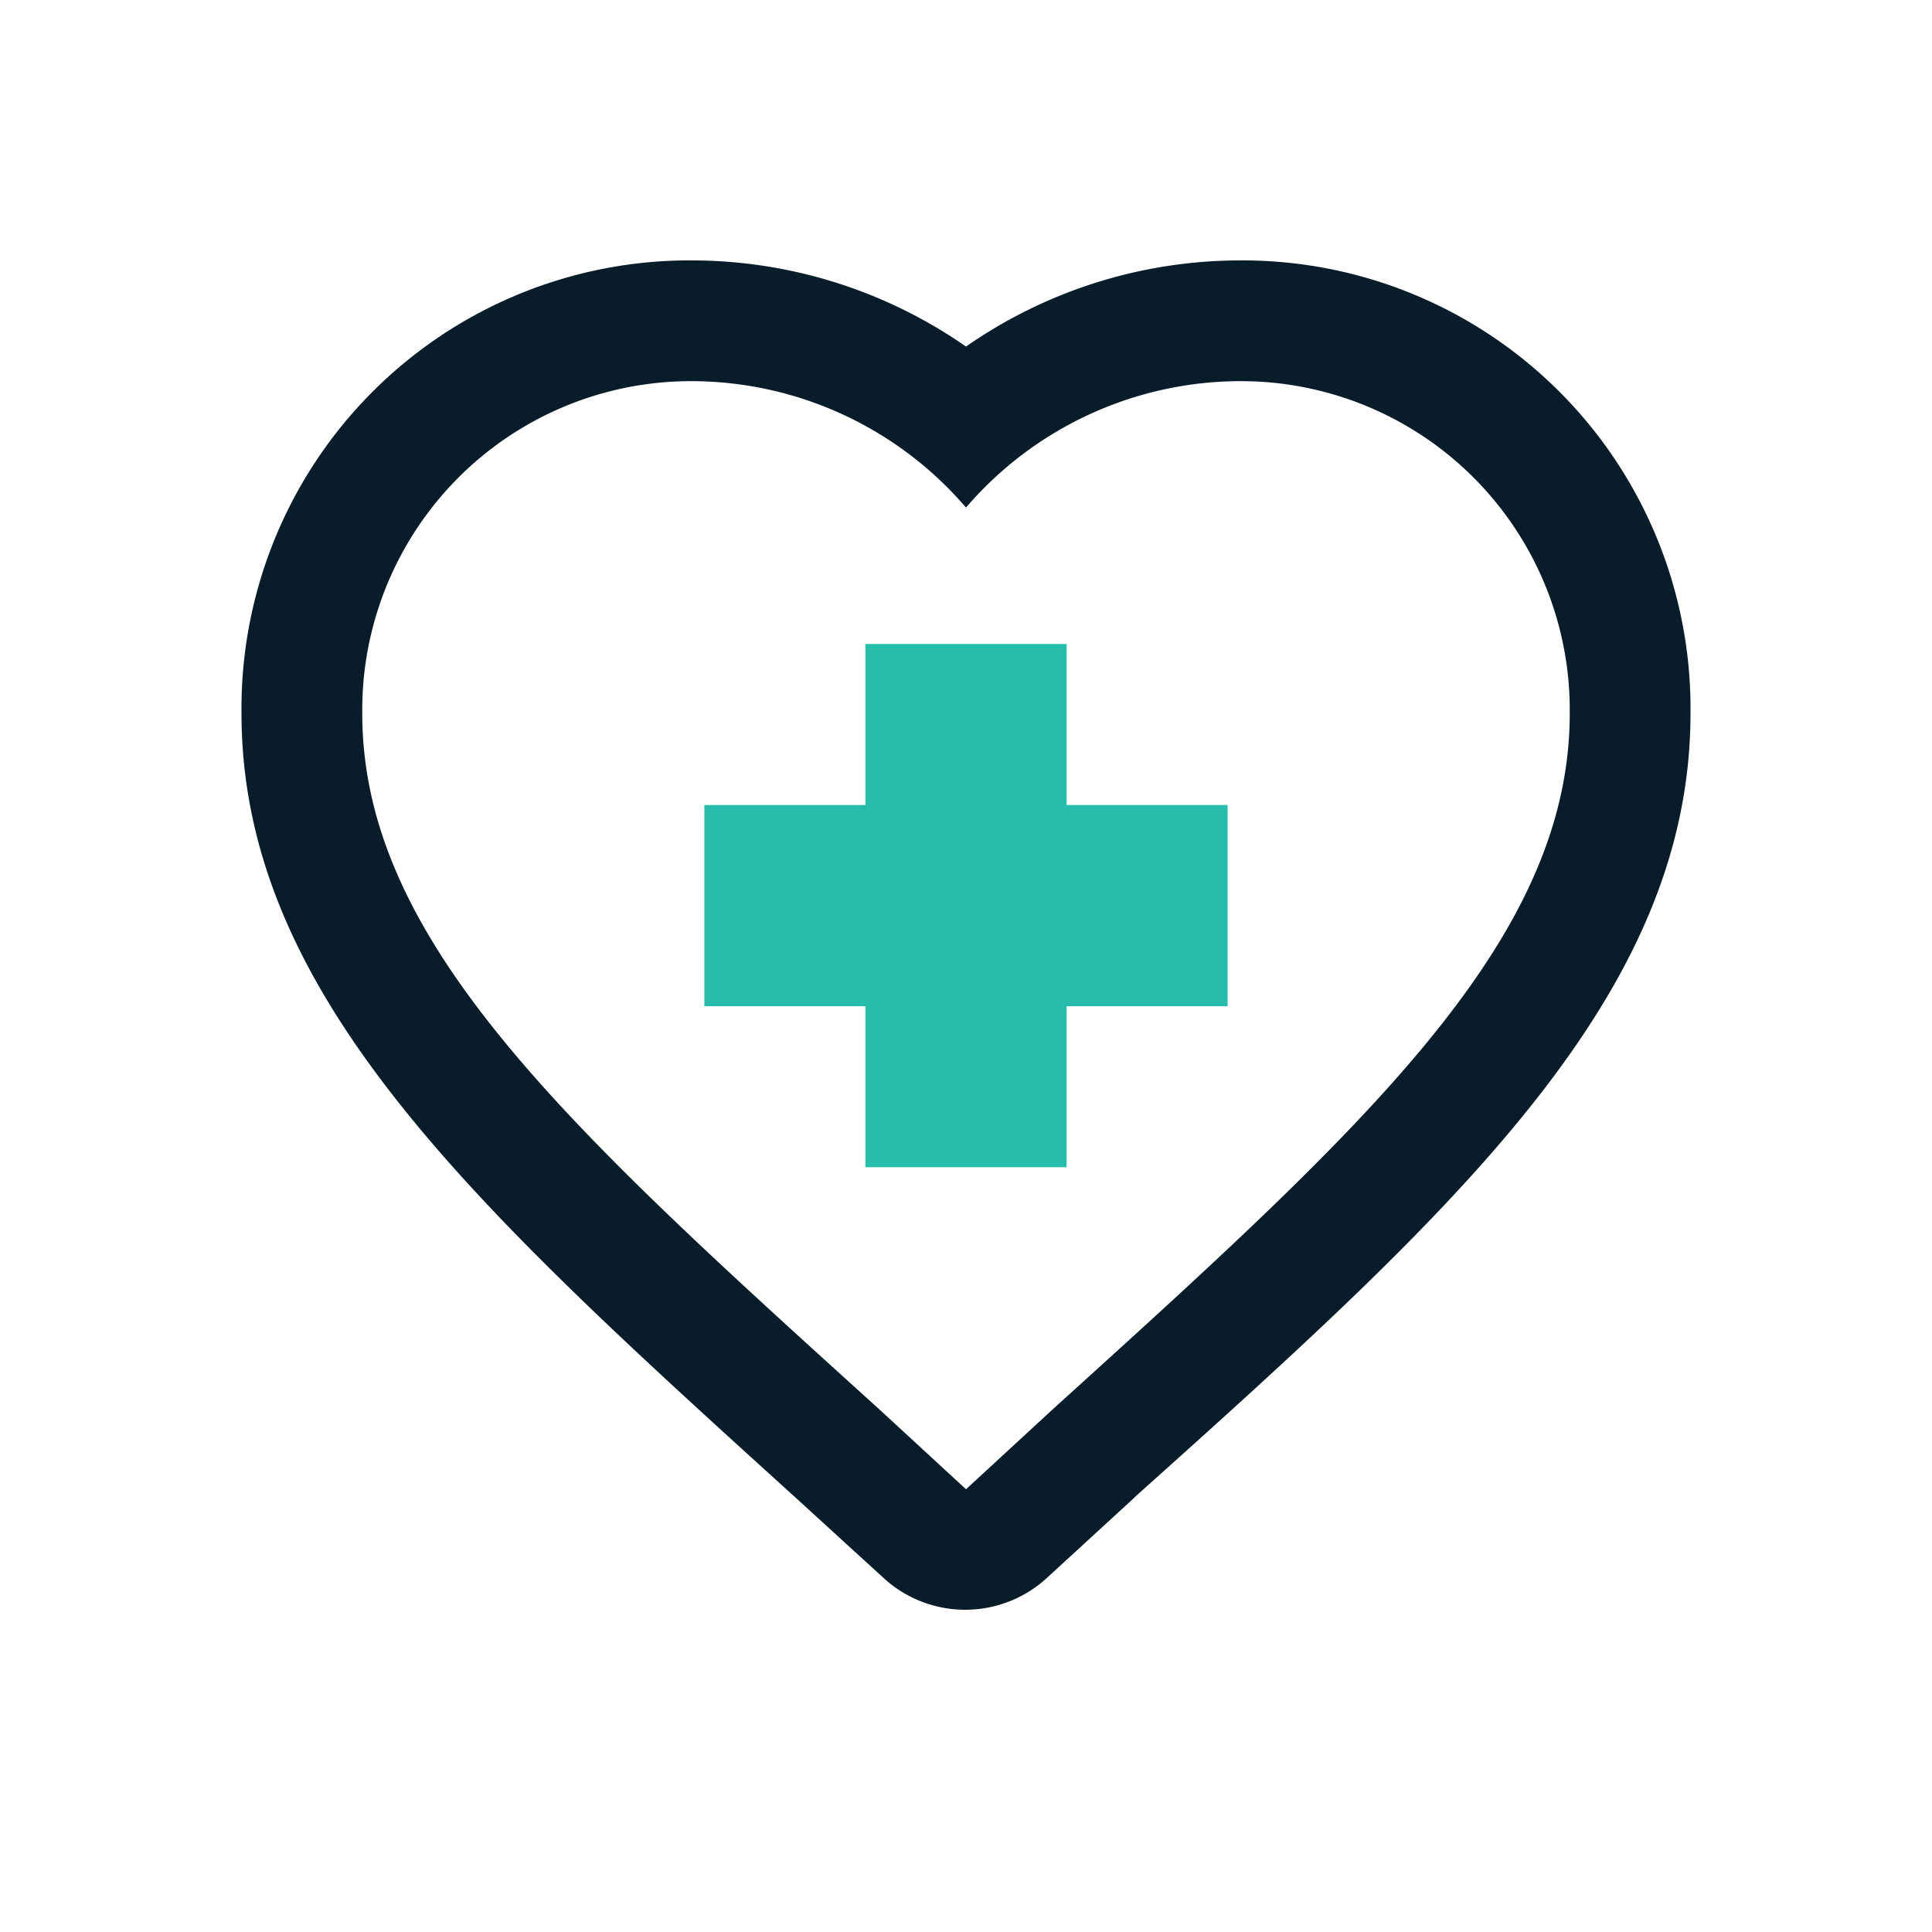
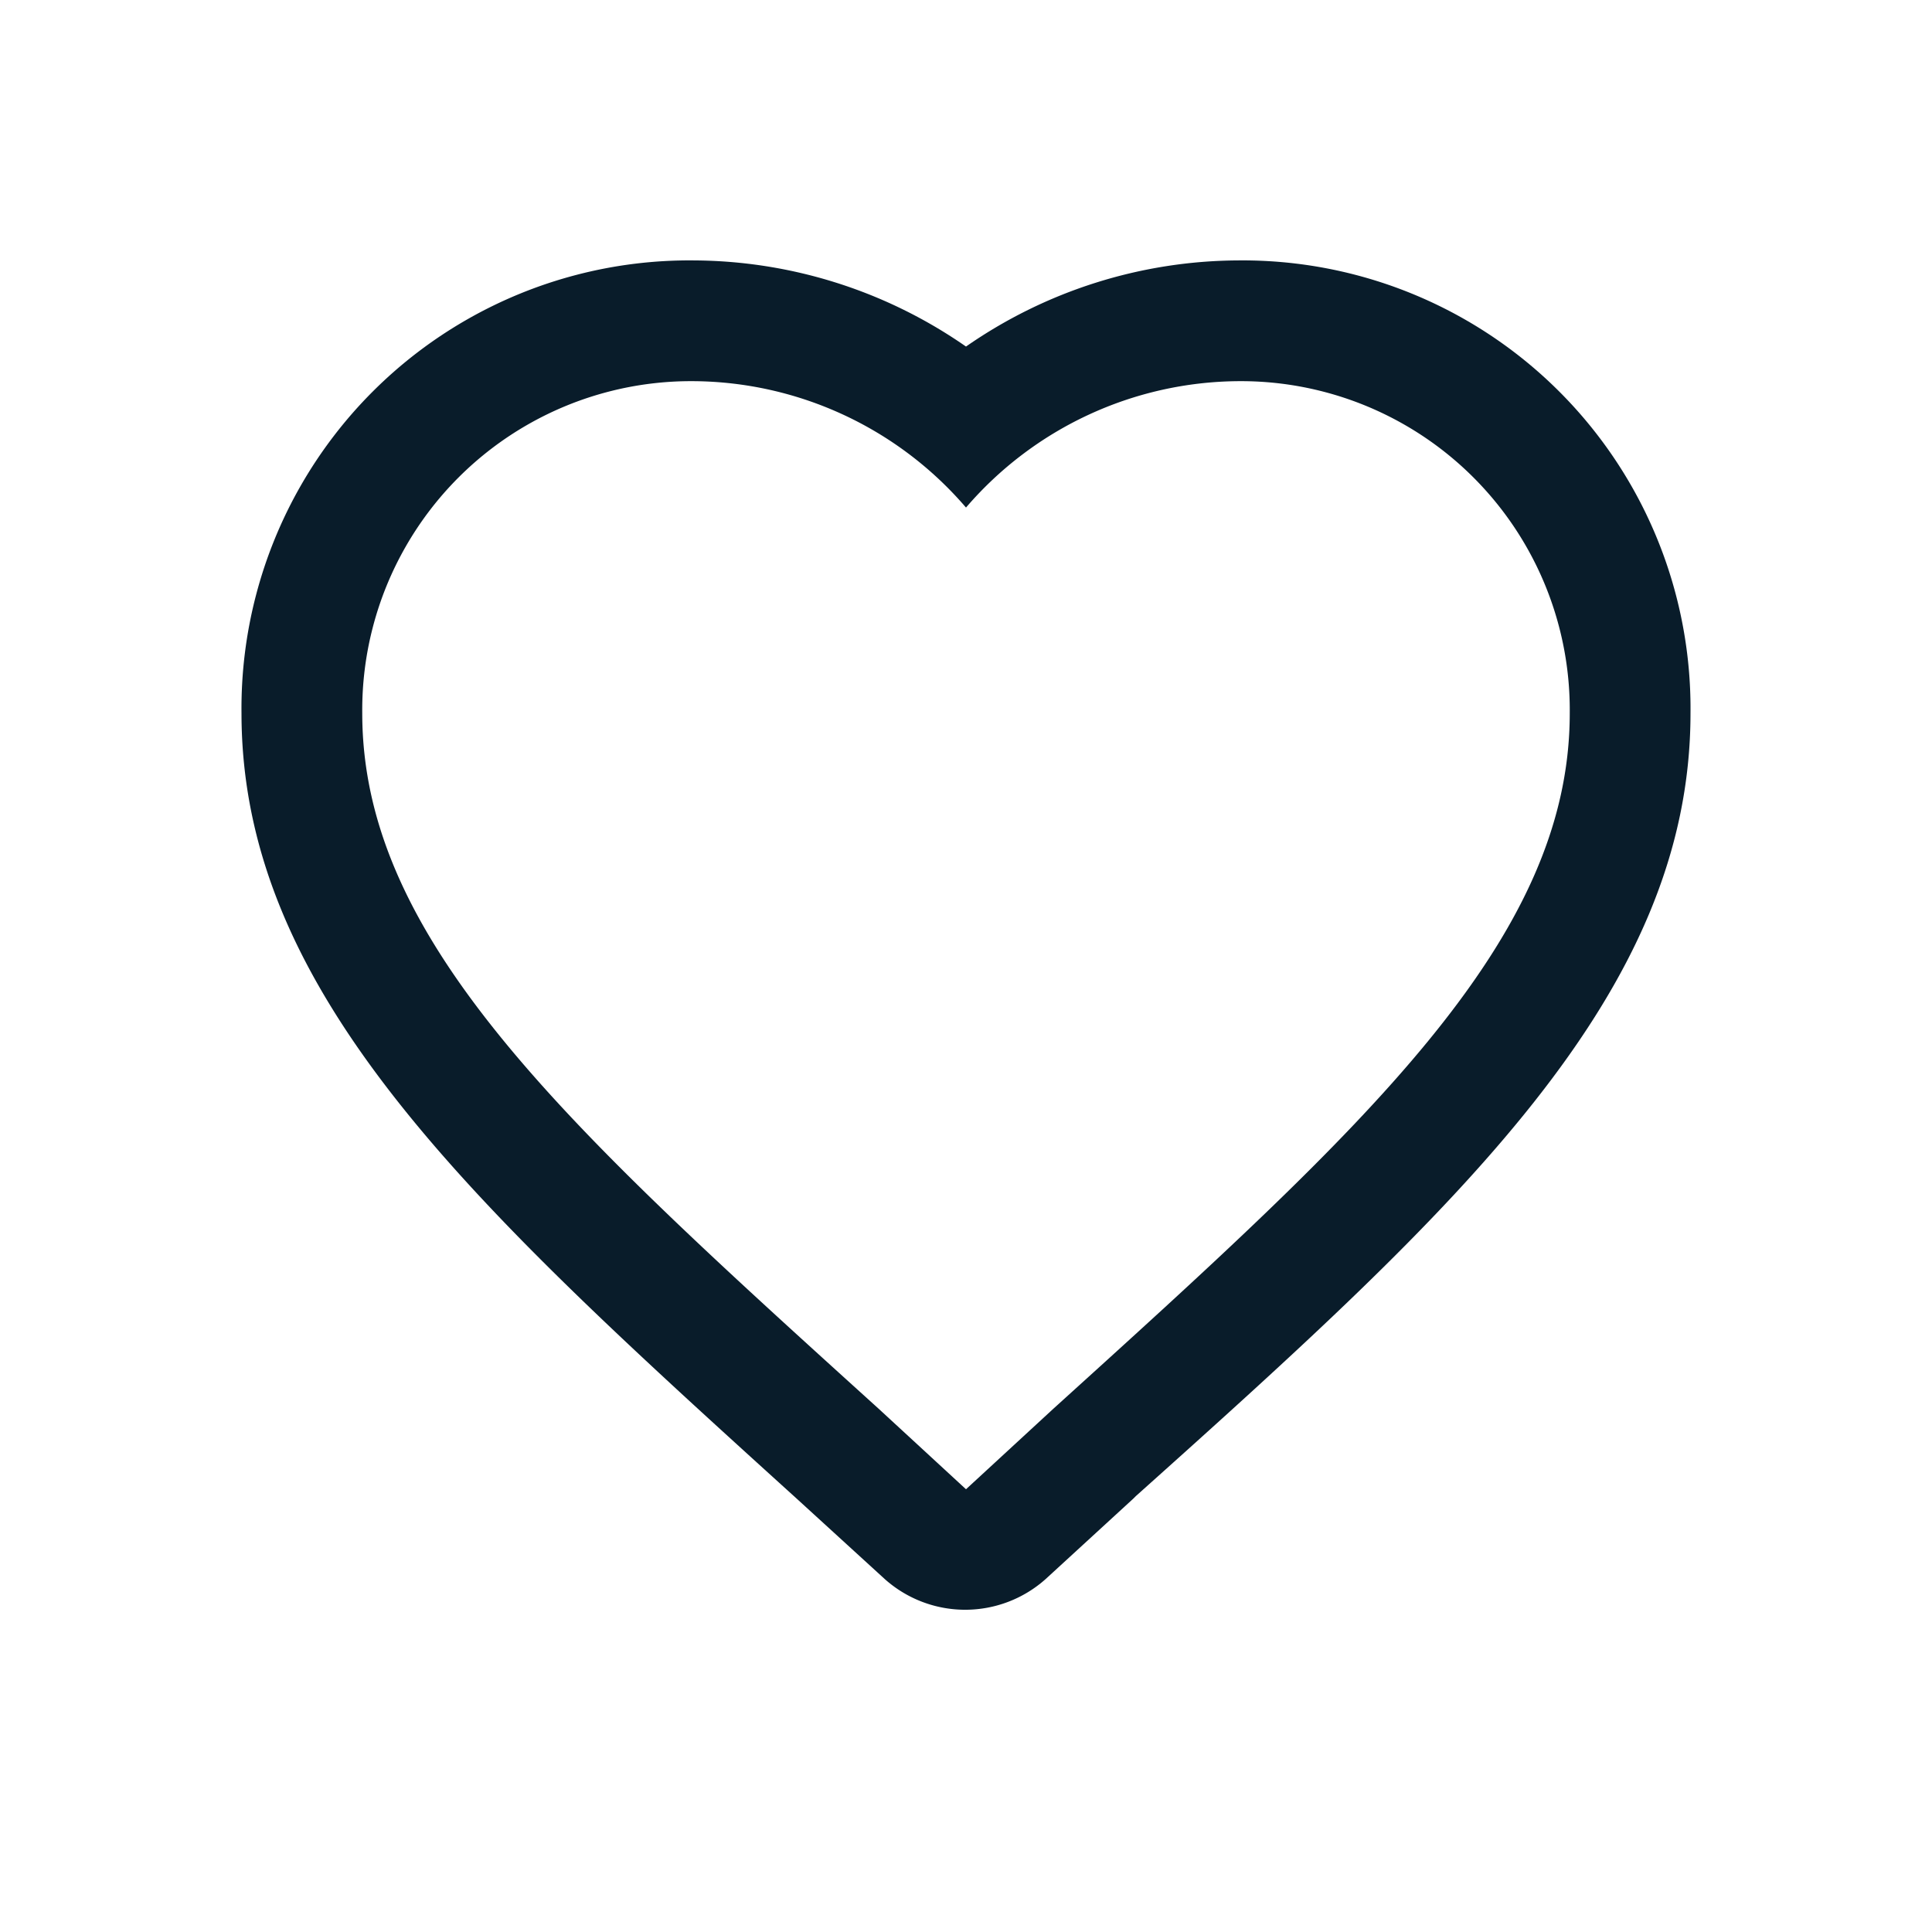
<svg xmlns="http://www.w3.org/2000/svg" width="48" height="48" viewBox="0 0 48 48">
  <path d="M30.75,6.47A11.93,11.93,0,0,0,24,8.61a11.93,11.93,0,0,0-6.75-2.14A11.13,11.13,0,0,0,6,17.72c0,7,5.78,12.25,13.79,19.51l2.19,2a3,3,0,0,0,4,0l2.18-2,.06-.06C36.23,30,42,24.71,42,17.72A11.13,11.13,0,0,0,30.75,6.47ZM26.17,35,24,37l-2.17-2C14.1,28,9,23.39,9,17.72a8.17,8.17,0,0,1,8.25-8.25A9,9,0,0,1,24,12.61a9,9,0,0,1,6.75-3.14A8.17,8.17,0,0,1,39,17.72C39,23.39,33.9,28,26.17,35Z" fill="#091c2a" />
-   <path d="M26.5,20h4v5h-4v4h-5V25h-4V20h4V16h5Z" fill="#26bdad" />
</svg>